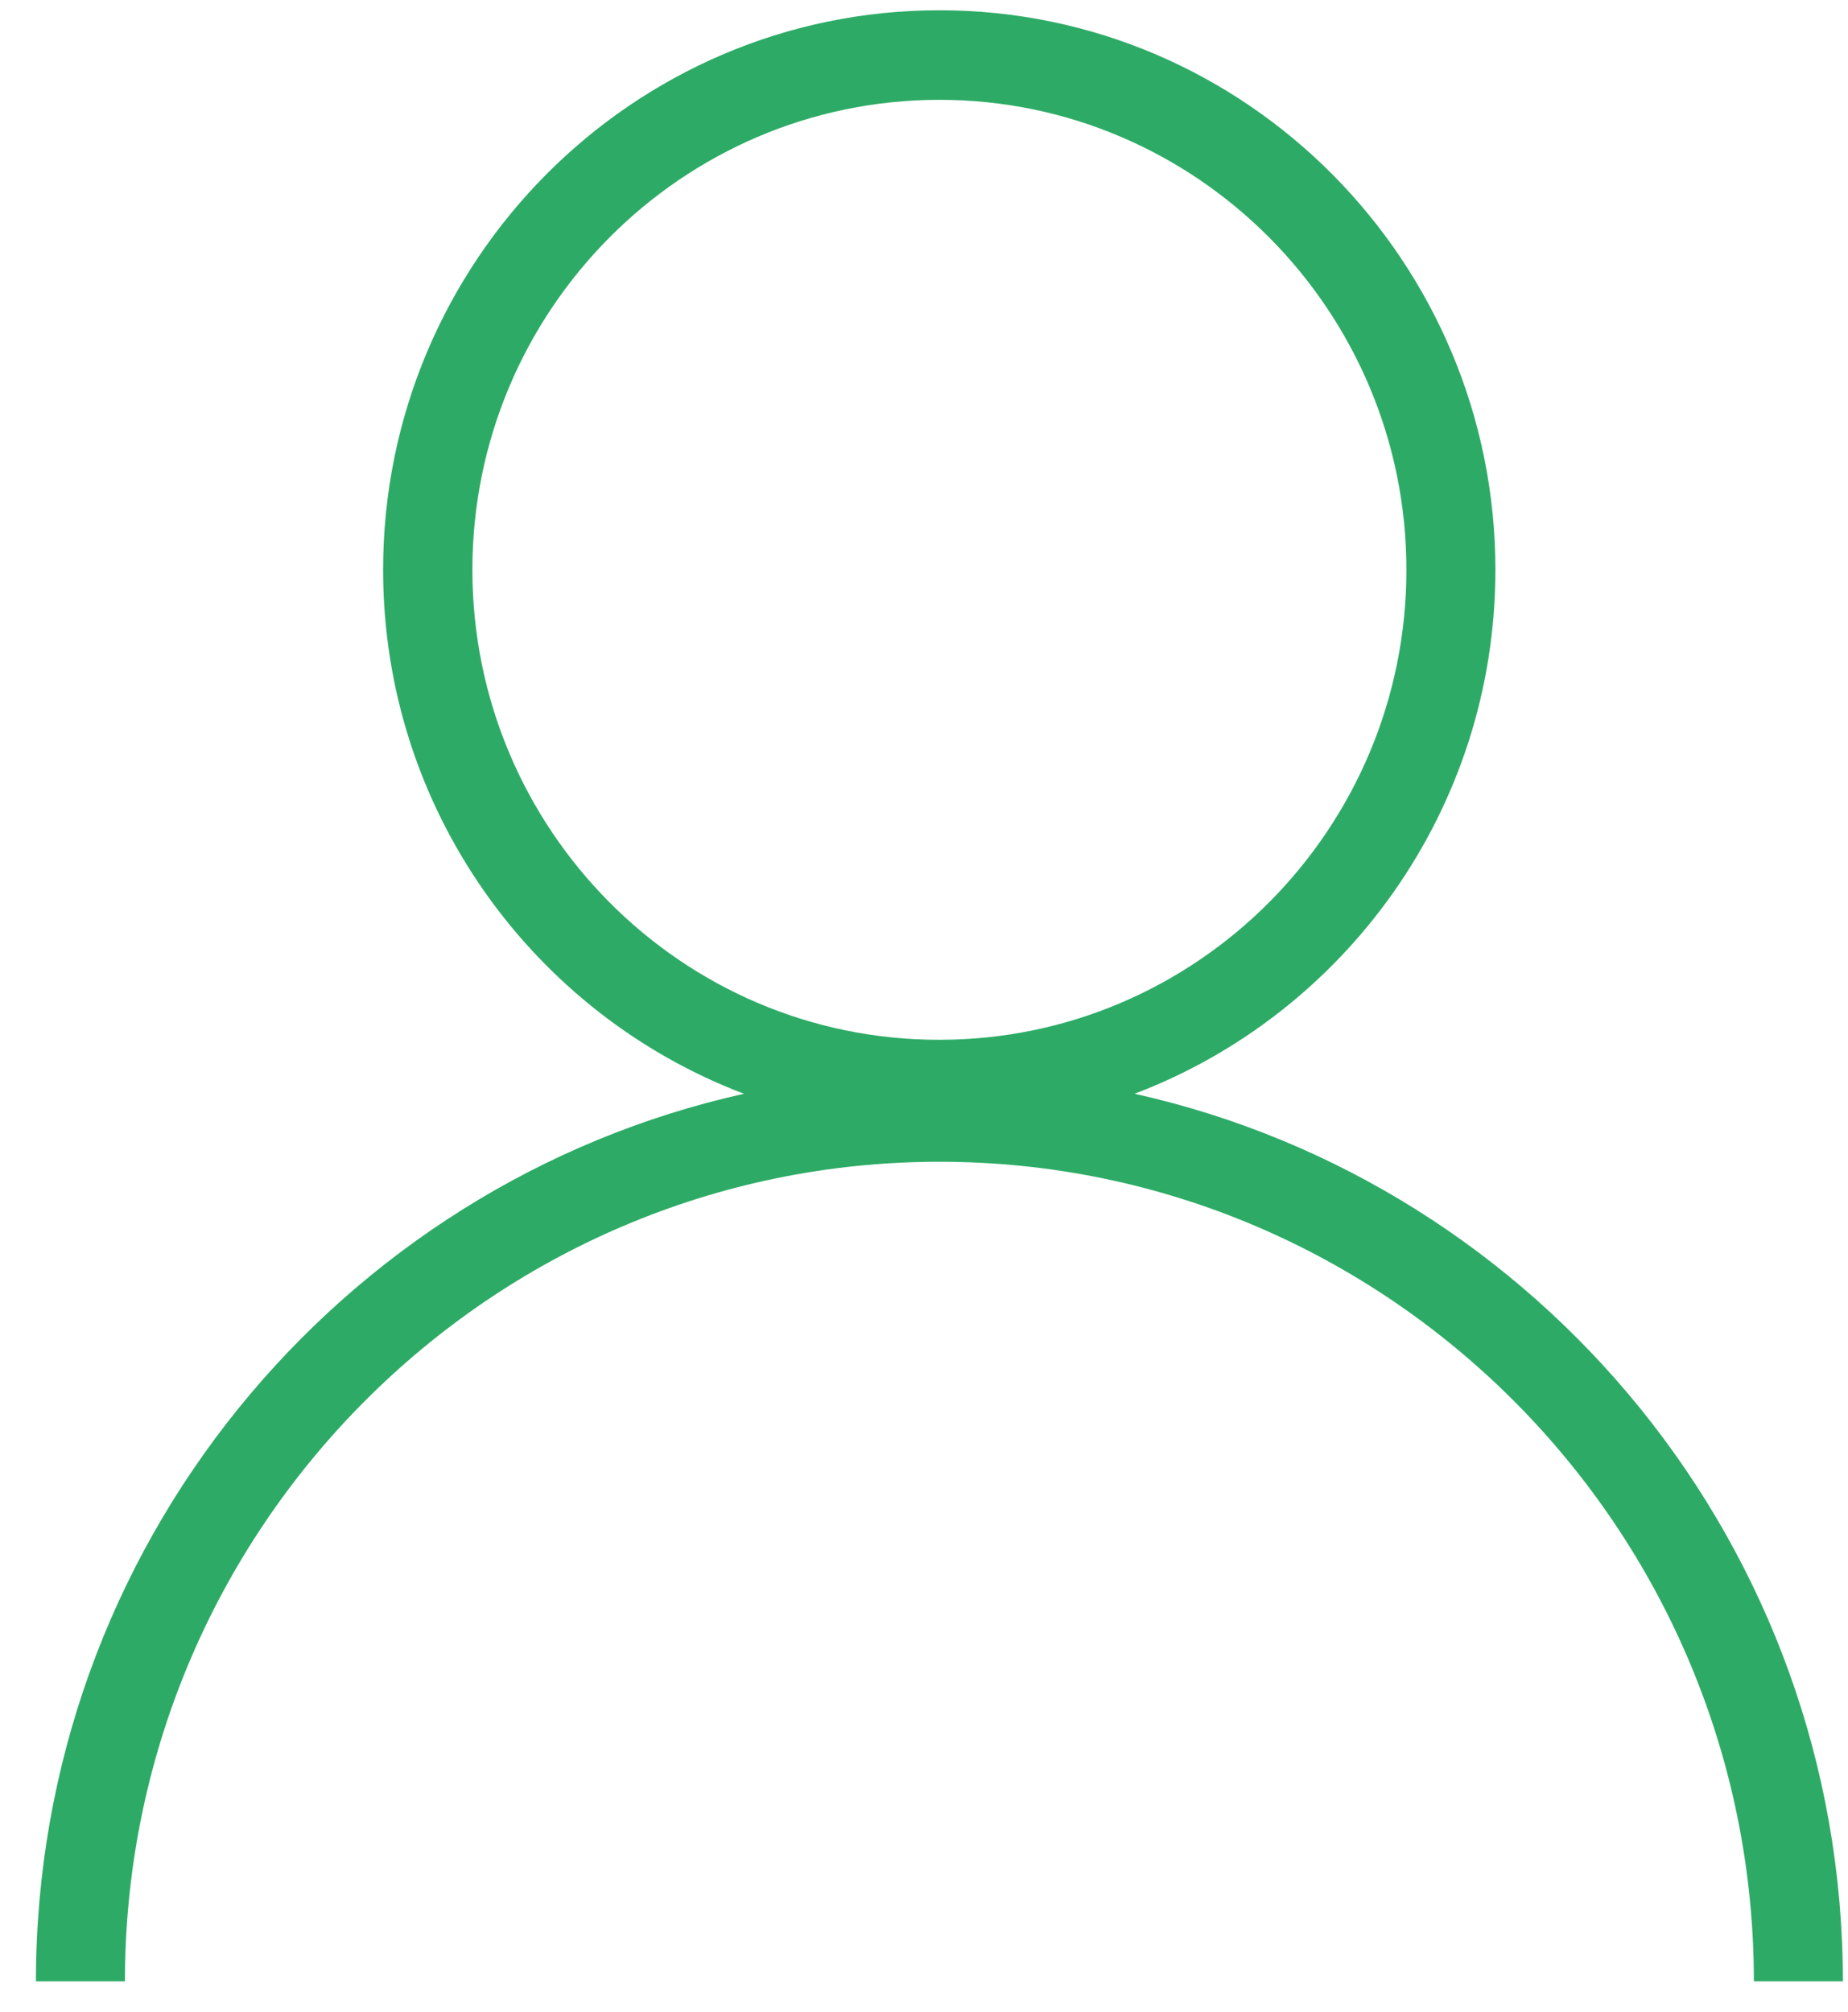
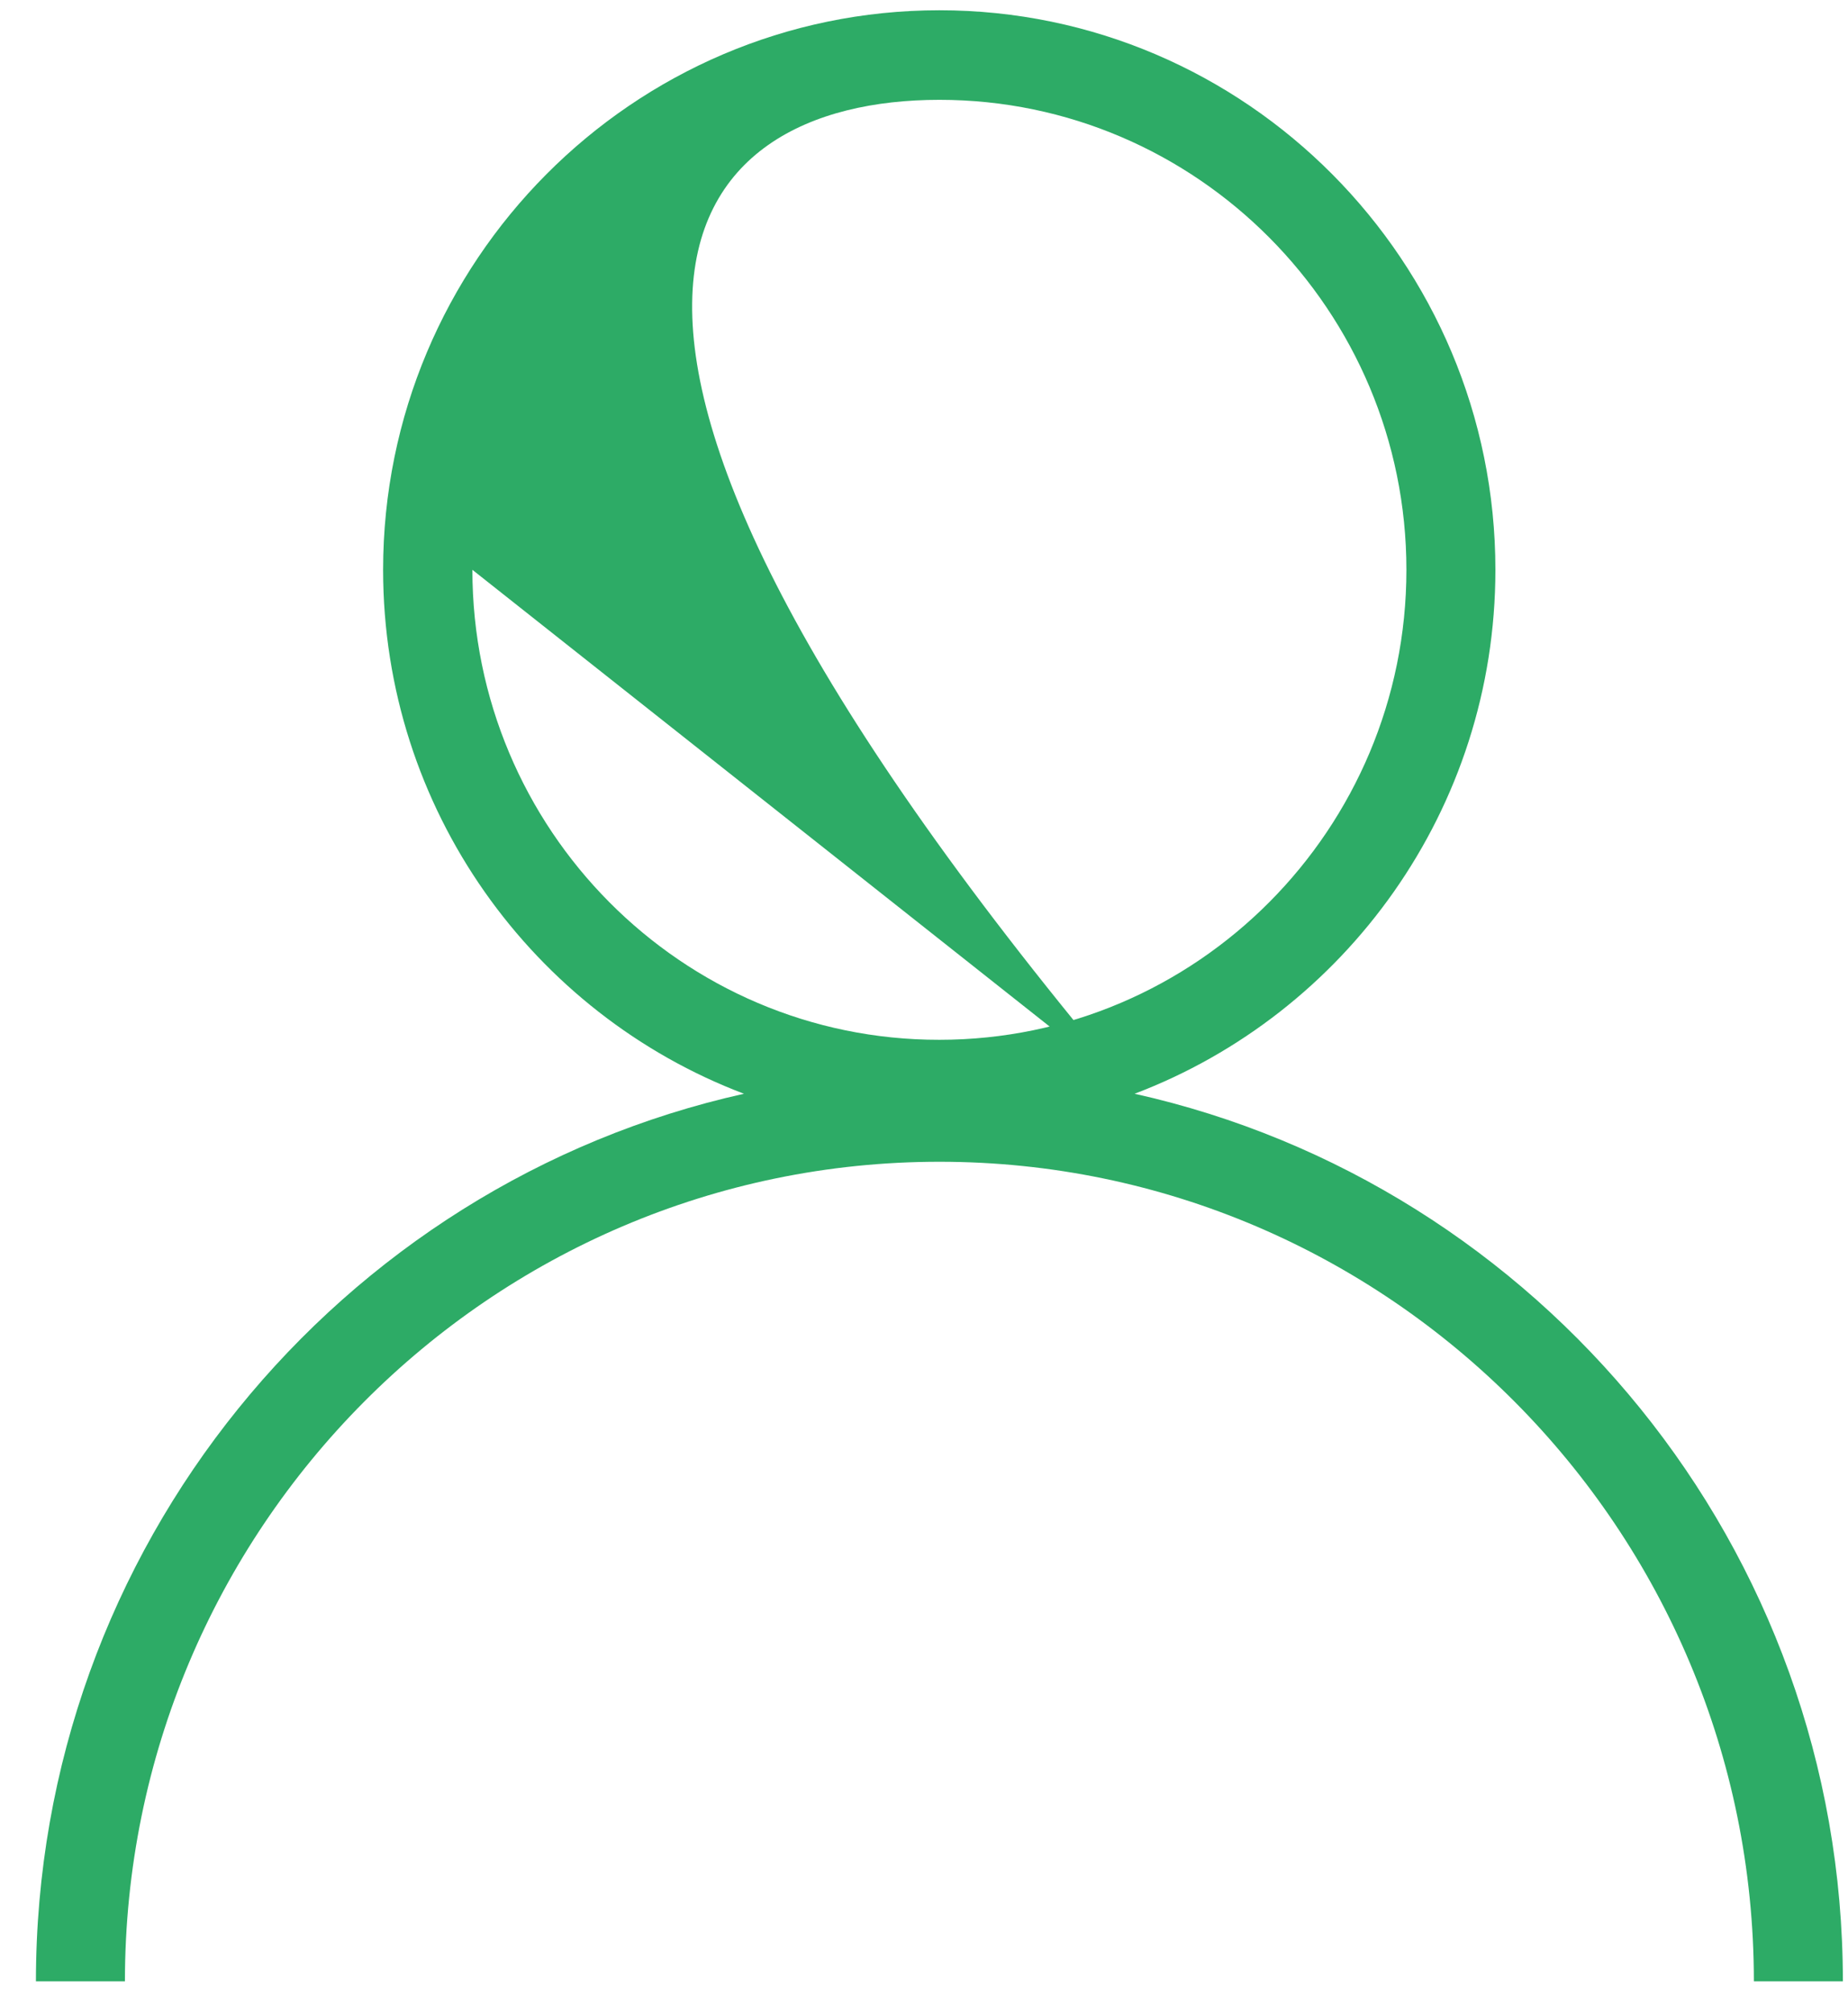
<svg xmlns="http://www.w3.org/2000/svg" width="45" height="49" viewBox="0 0 45 49" fill="none">
-   <path d="M27.628 26.635C32.752 24.69 36.414 19.71 36.414 13.876C36.414 6.367 30.343 0.25 22.875 0.25C15.407 0.25 9.329 6.367 9.329 13.876C9.329 19.71 12.985 24.69 18.116 26.635C8.265 28.829 0.875 37.685 0.875 48.25H3.042C3.042 37.245 11.94 28.291 22.875 28.291C33.81 28.291 42.708 37.245 42.708 48.25H44.875C44.875 37.685 37.479 28.829 27.628 26.635ZM11.503 13.876C11.503 7.562 16.608 2.431 22.875 2.431C29.142 2.431 34.247 7.569 34.247 13.876C34.247 20.19 29.142 25.321 22.875 25.321C16.601 25.328 11.503 20.19 11.503 13.876Z" fill="#2DAB66" />
+   <path d="M27.628 26.635C32.752 24.69 36.414 19.71 36.414 13.876C36.414 6.367 30.343 0.25 22.875 0.25C15.407 0.25 9.329 6.367 9.329 13.876C9.329 19.71 12.985 24.69 18.116 26.635C8.265 28.829 0.875 37.685 0.875 48.25H3.042C3.042 37.245 11.94 28.291 22.875 28.291C33.81 28.291 42.708 37.245 42.708 48.25H44.875C44.875 37.685 37.479 28.829 27.628 26.635ZC11.503 7.562 16.608 2.431 22.875 2.431C29.142 2.431 34.247 7.569 34.247 13.876C34.247 20.19 29.142 25.321 22.875 25.321C16.601 25.328 11.503 20.19 11.503 13.876Z" fill="#2DAB66" />
</svg>